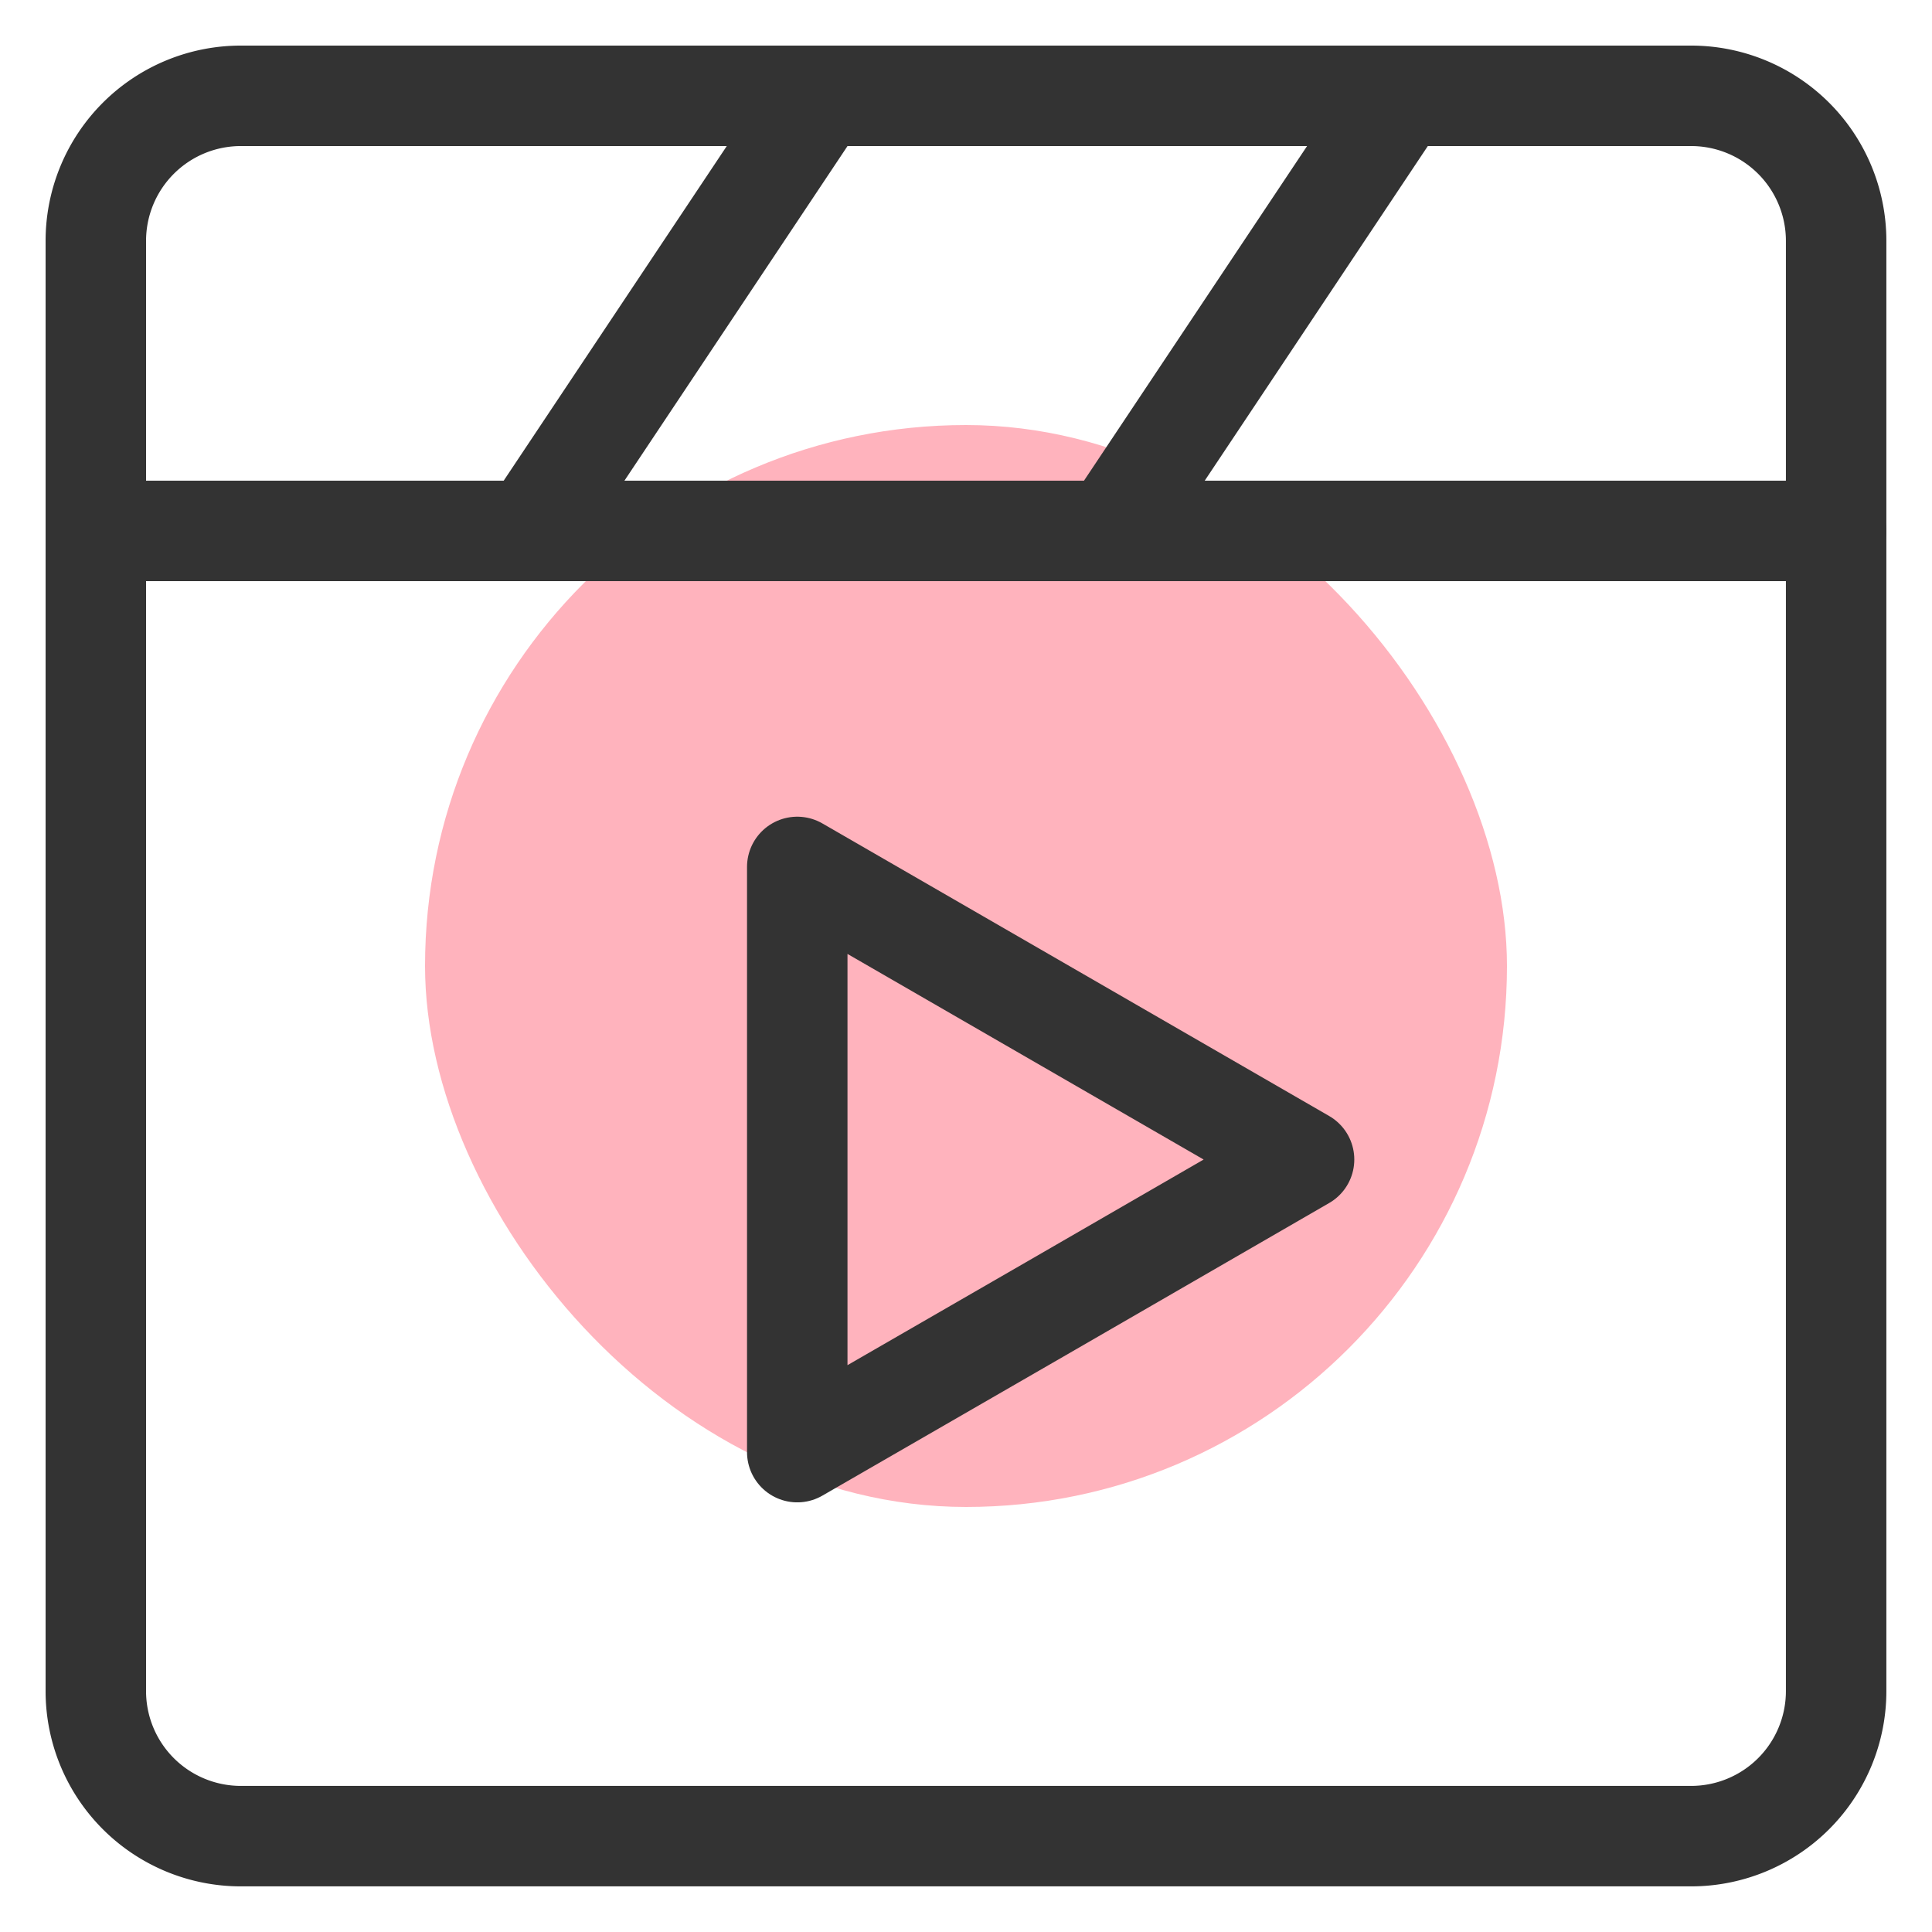
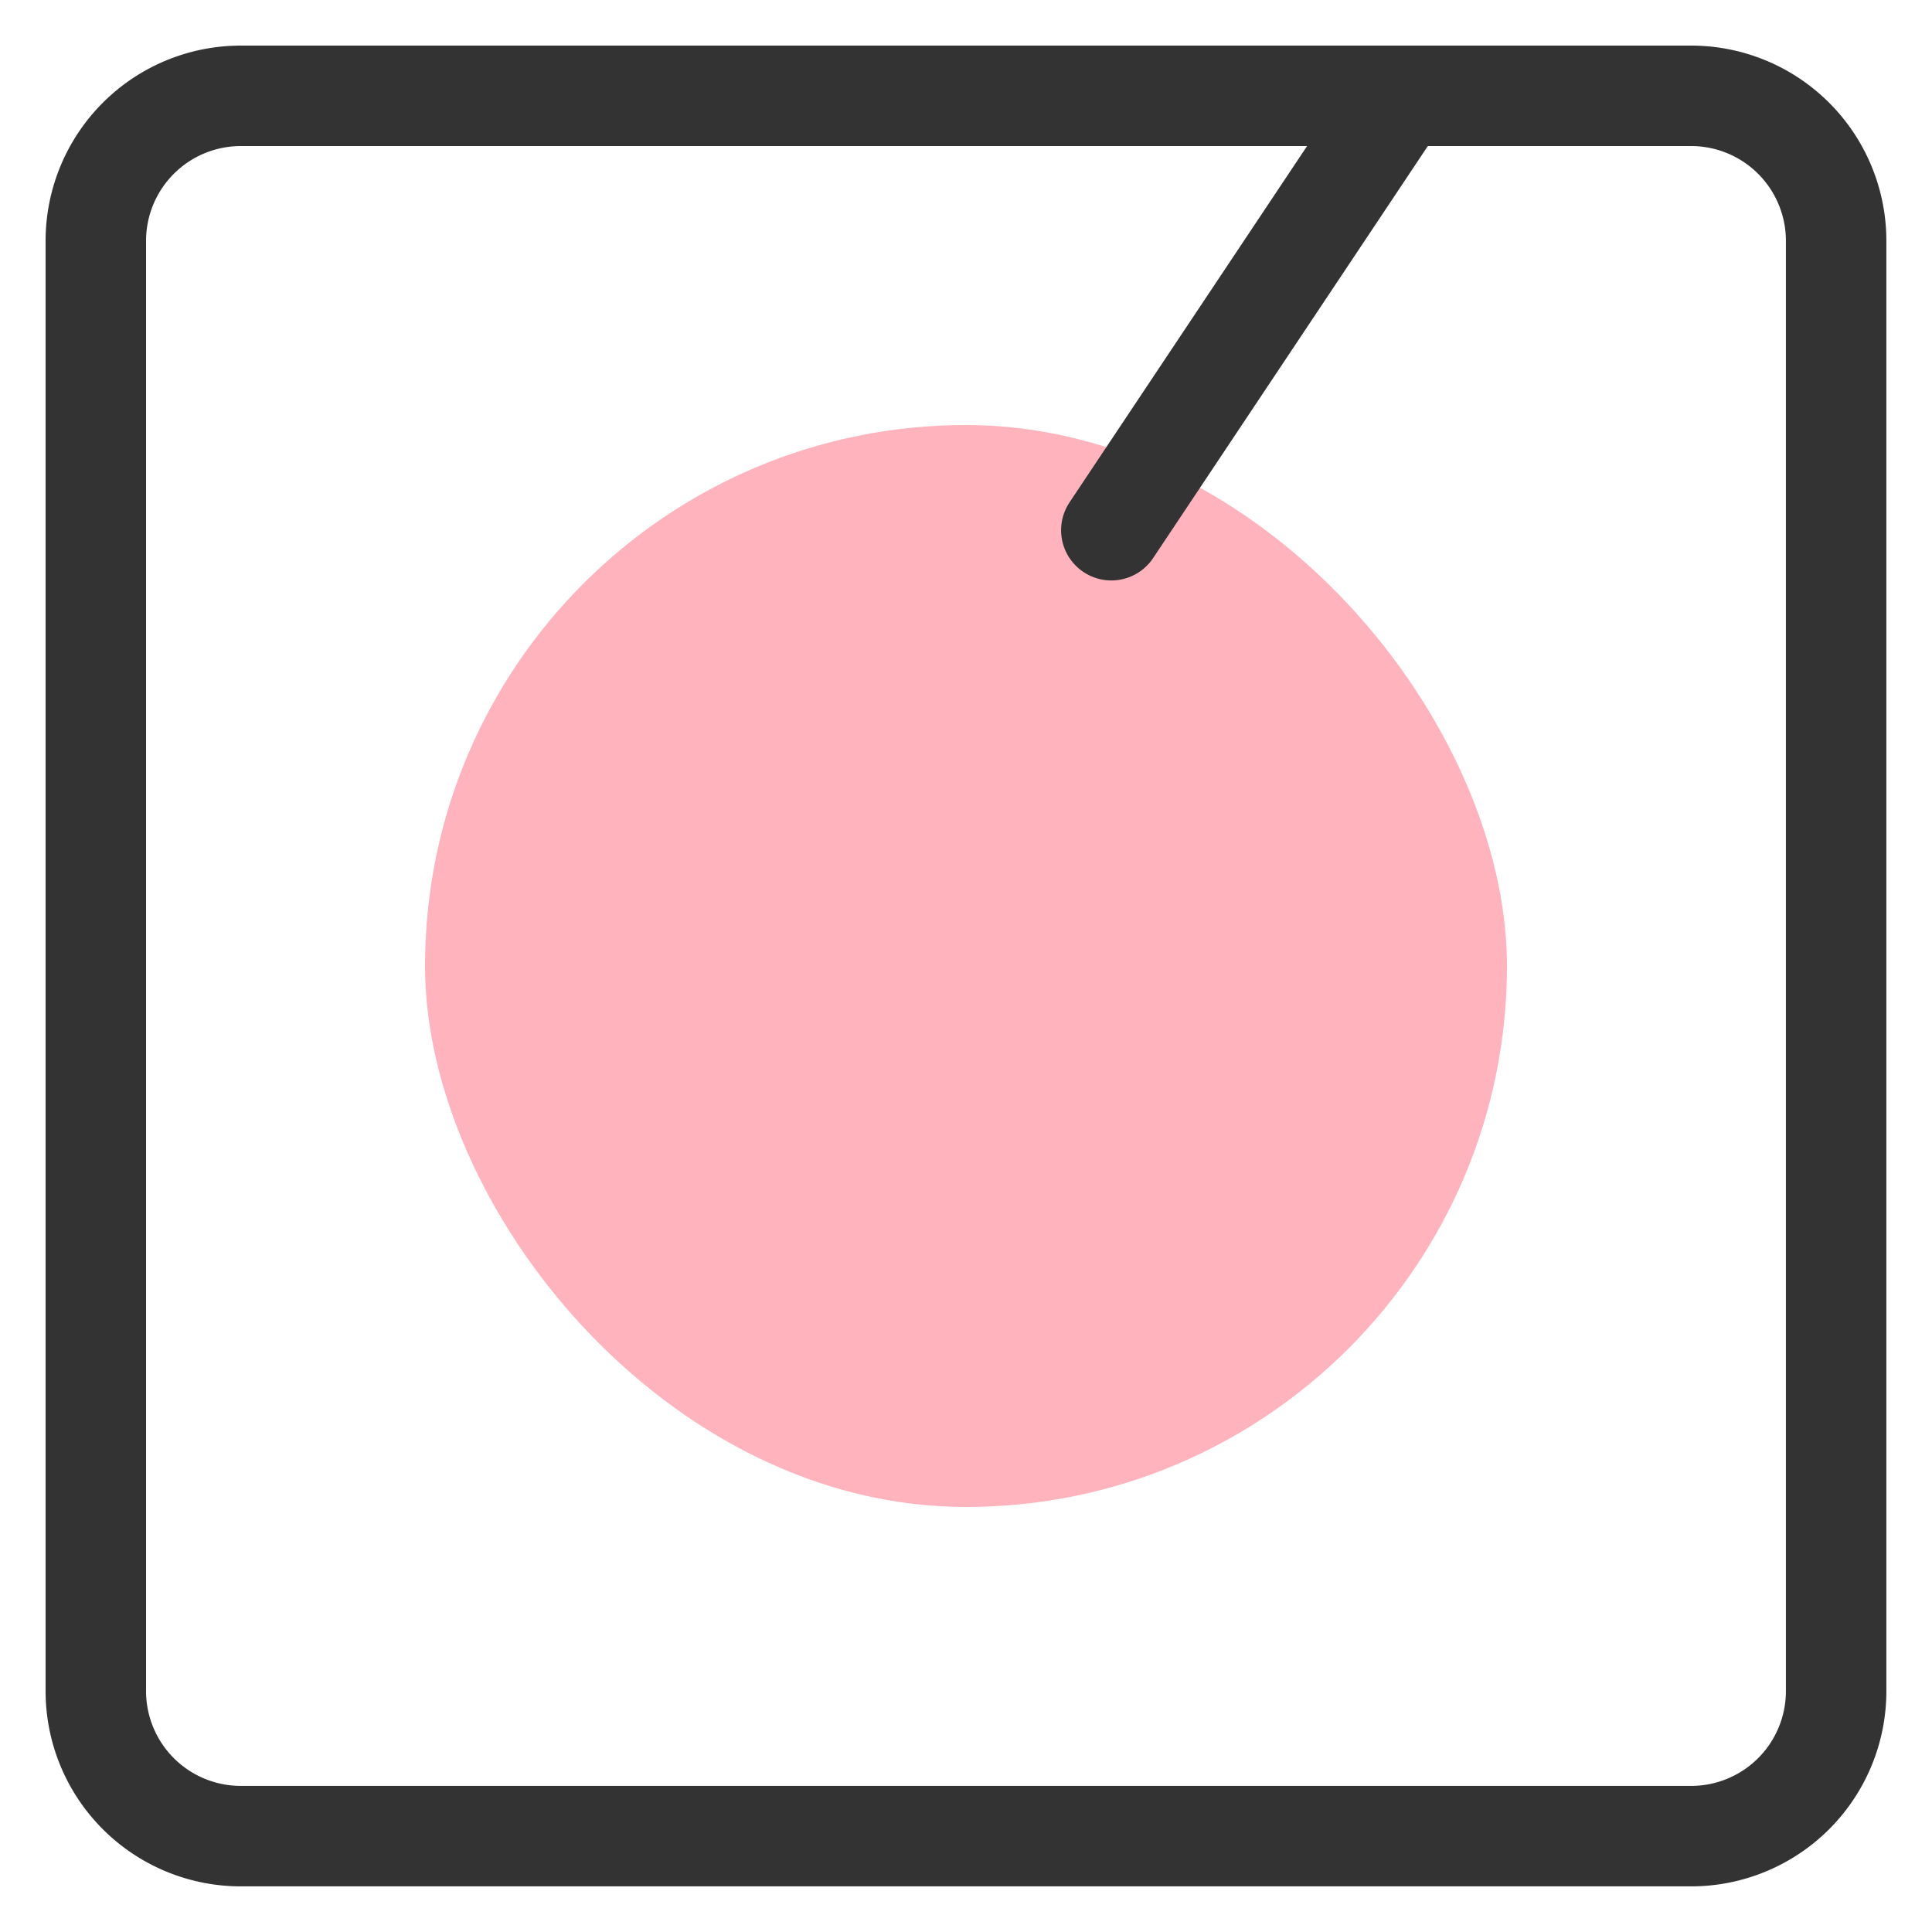
<svg xmlns="http://www.w3.org/2000/svg" width="50" height="50" viewBox="0 0 50 50">
  <defs>
    <clipPath id="clip-path">
      <rect id="矩形_38564" data-name="矩形 38564" width="50" height="50" transform="translate(375 7083)" fill="#fff" />
    </clipPath>
  </defs>
  <g id="icon3" transform="translate(-375 -7083)" clip-path="url(#clip-path)">
    <g id="组_31772" data-name="组 31772" transform="translate(1.98 -1.02)">
      <rect id="矩形_38513" data-name="矩形 38513" width="28" height="28" rx="14" transform="translate(384.02 7095.02)" fill="#ffb3bd" />
      <g id="组_31771" data-name="组 31771" transform="translate(375.5 7086.5)">
        <path id="路径_234212" data-name="路径 234212" d="M47.286,6H9.753A3.753,3.753,0,0,0,6,9.753V47.286a3.753,3.753,0,0,0,3.753,3.753H47.286a3.753,3.753,0,0,0,3.753-3.753V9.753A3.753,3.753,0,0,0,47.286,6Z" transform="translate(-6 -6)" fill="none" stroke="#333" stroke-linecap="round" stroke-linejoin="round" stroke-width="2.6" />
-         <path id="路径_234213" data-name="路径 234213" d="M20.5,29.51V21.938l6.558,3.786,6.558,3.786L27.058,33.3,20.5,37.083Z" transform="translate(-2.347 -1.982)" fill="none" stroke="#333" stroke-linecap="round" stroke-linejoin="round" stroke-width="2.6" />
-         <path id="路径_234214" data-name="路径 234214" d="M6,15H51.039" transform="translate(-6 -3.74)" fill="none" stroke="#333" stroke-linecap="round" stroke-linejoin="round" stroke-width="2.6" />
        <path id="路径_234215" data-name="路径 234215" d="M34.495,6,27,17.242" transform="translate(-0.719 -6)" fill="none" stroke="#333" stroke-linecap="round" stroke-linejoin="round" stroke-width="2.6" />
-         <path id="路径_234216" data-name="路径 234216" d="M22.495,6,15,17.242" transform="translate(-3.737 -6)" fill="none" stroke="#333" stroke-linecap="round" stroke-linejoin="round" stroke-width="2.6" />
      </g>
    </g>
  </g>
</svg>